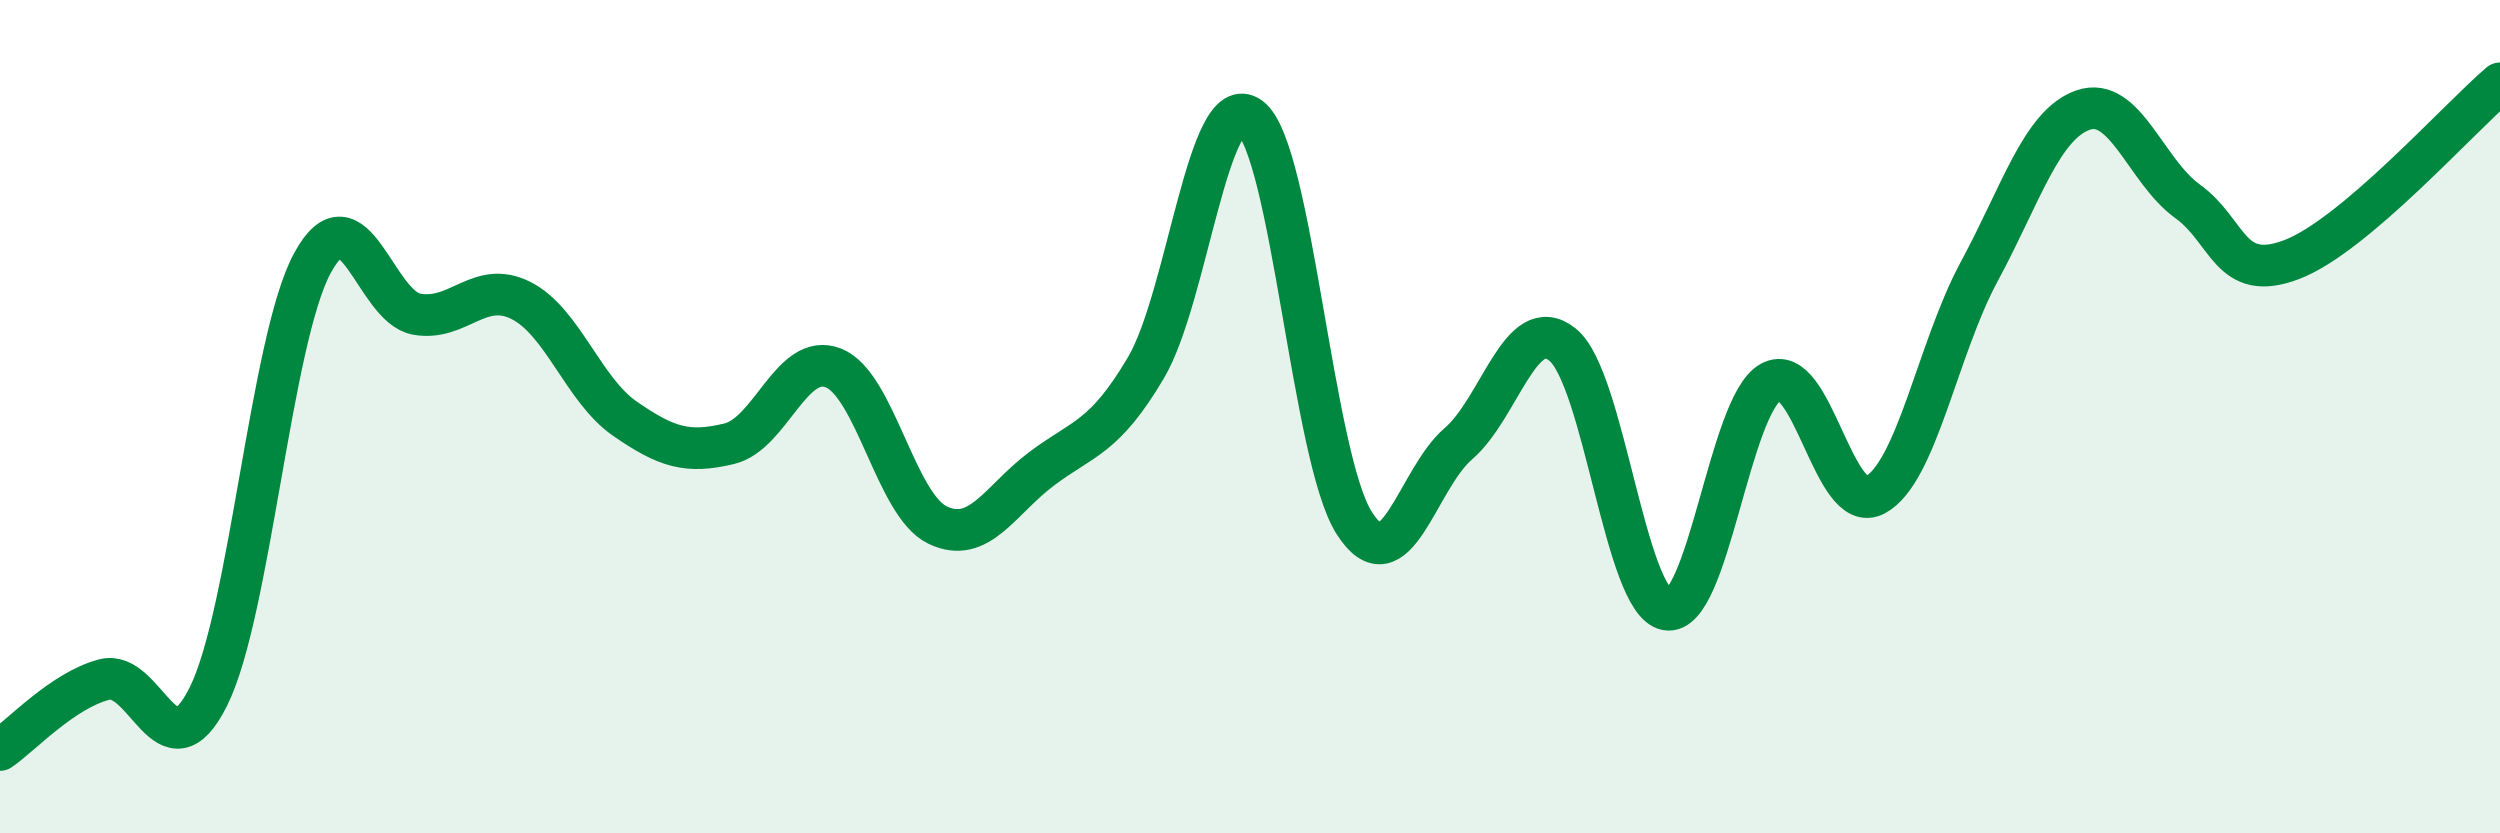
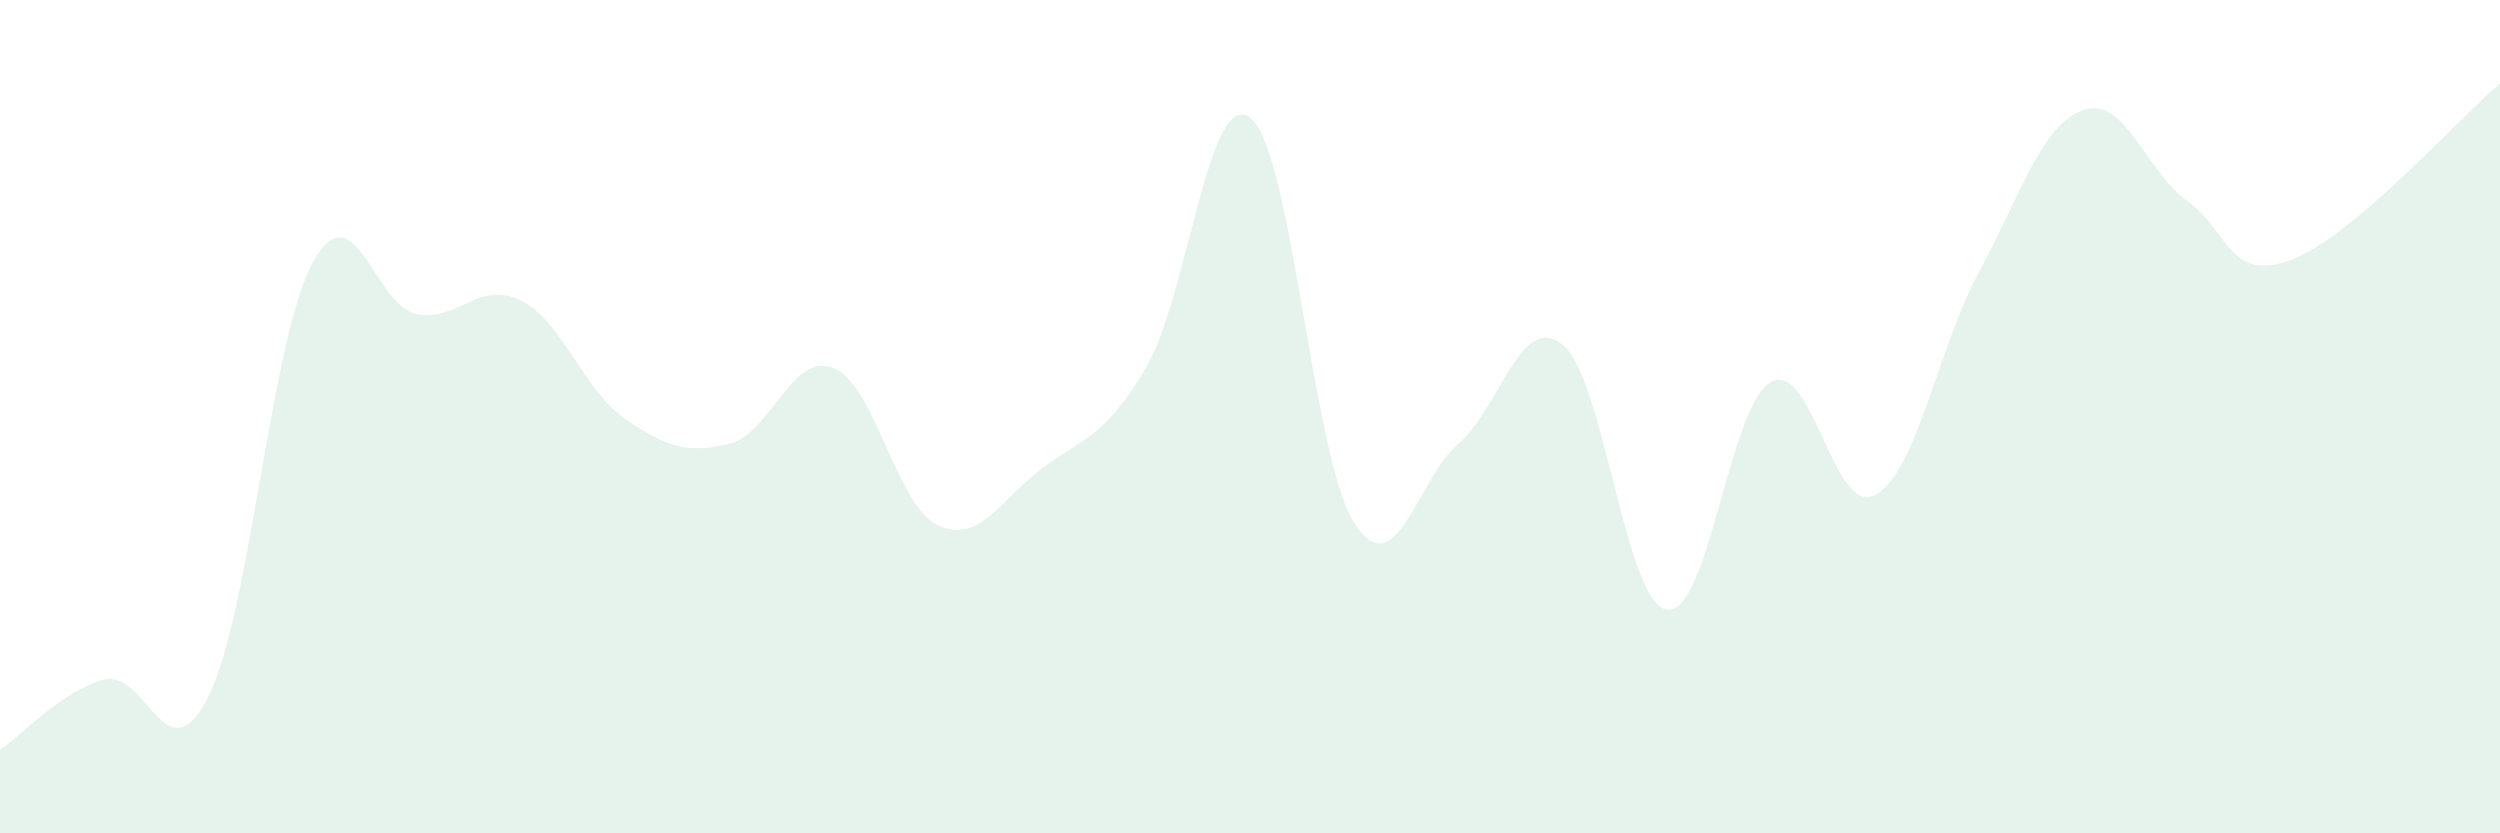
<svg xmlns="http://www.w3.org/2000/svg" width="60" height="20" viewBox="0 0 60 20">
  <path d="M 0,18 C 0.5,17.66 1.5,16.57 2.5,16.31 C 3.5,16.05 4,18.72 5,16.72 C 6,14.72 6.5,8.15 7.5,6.31 C 8.5,4.47 9,7.36 10,7.54 C 11,7.72 11.5,6.71 12.5,7.21 C 13.5,7.71 14,9.36 15,10.05 C 16,10.74 16.5,10.89 17.5,10.65 C 18.5,10.41 19,8.44 20,8.83 C 21,9.22 21.5,12.12 22.5,12.6 C 23.5,13.08 24,12 25,11.25 C 26,10.5 26.5,10.52 27.5,8.83 C 28.5,7.14 29,2.08 30,2.82 C 31,3.56 31.5,10.98 32.5,12.55 C 33.5,14.12 34,11.51 35,10.65 C 36,9.79 36.5,7.47 37.5,8.27 C 38.5,9.07 39,14.45 40,14.63 C 41,14.81 41.5,9.72 42.5,9.17 C 43.5,8.62 44,12.41 45,11.88 C 46,11.35 46.5,8.37 47.5,6.52 C 48.5,4.67 49,2.98 50,2.64 C 51,2.3 51.5,4.11 52.5,4.83 C 53.5,5.55 53.5,6.8 55,6.23 C 56.5,5.66 59,2.85 60,2L60 20L0 20Z" fill="#008740" opacity="0.1" stroke-linecap="round" stroke-linejoin="round" />
-   <path d="M 0,18 C 0.5,17.66 1.5,16.57 2.5,16.31 C 3.5,16.05 4,18.72 5,16.72 C 6,14.72 6.5,8.15 7.5,6.31 C 8.5,4.47 9,7.36 10,7.54 C 11,7.72 11.5,6.71 12.5,7.21 C 13.5,7.71 14,9.36 15,10.05 C 16,10.74 16.5,10.89 17.5,10.65 C 18.5,10.41 19,8.44 20,8.83 C 21,9.22 21.5,12.12 22.5,12.6 C 23.5,13.08 24,12 25,11.25 C 26,10.5 26.5,10.52 27.5,8.83 C 28.5,7.14 29,2.08 30,2.82 C 31,3.56 31.5,10.98 32.5,12.55 C 33.5,14.12 34,11.51 35,10.65 C 36,9.79 36.5,7.47 37.5,8.27 C 38.5,9.07 39,14.45 40,14.63 C 41,14.81 41.5,9.72 42.5,9.17 C 43.5,8.62 44,12.41 45,11.88 C 46,11.35 46.5,8.37 47.5,6.52 C 48.5,4.67 49,2.98 50,2.64 C 51,2.3 51.5,4.11 52.5,4.83 C 53.5,5.55 53.5,6.8 55,6.23 C 56.5,5.66 59,2.85 60,2" stroke="#008740" stroke-width="1" fill="none" stroke-linecap="round" stroke-linejoin="round" />
</svg>